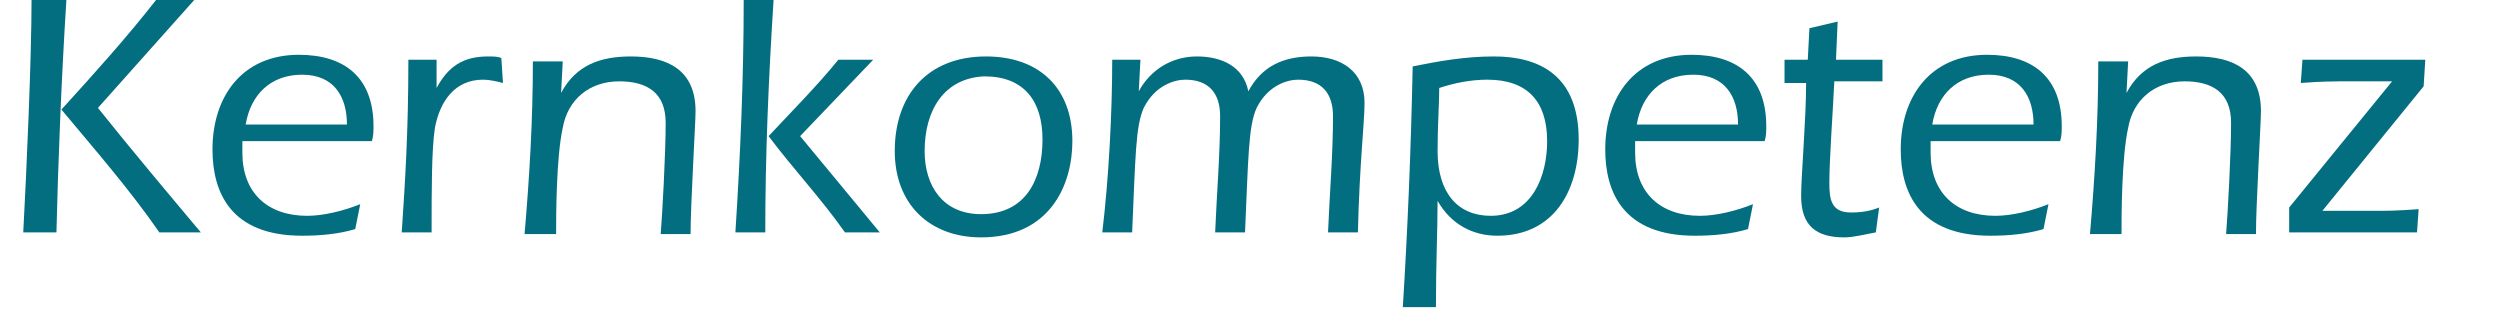
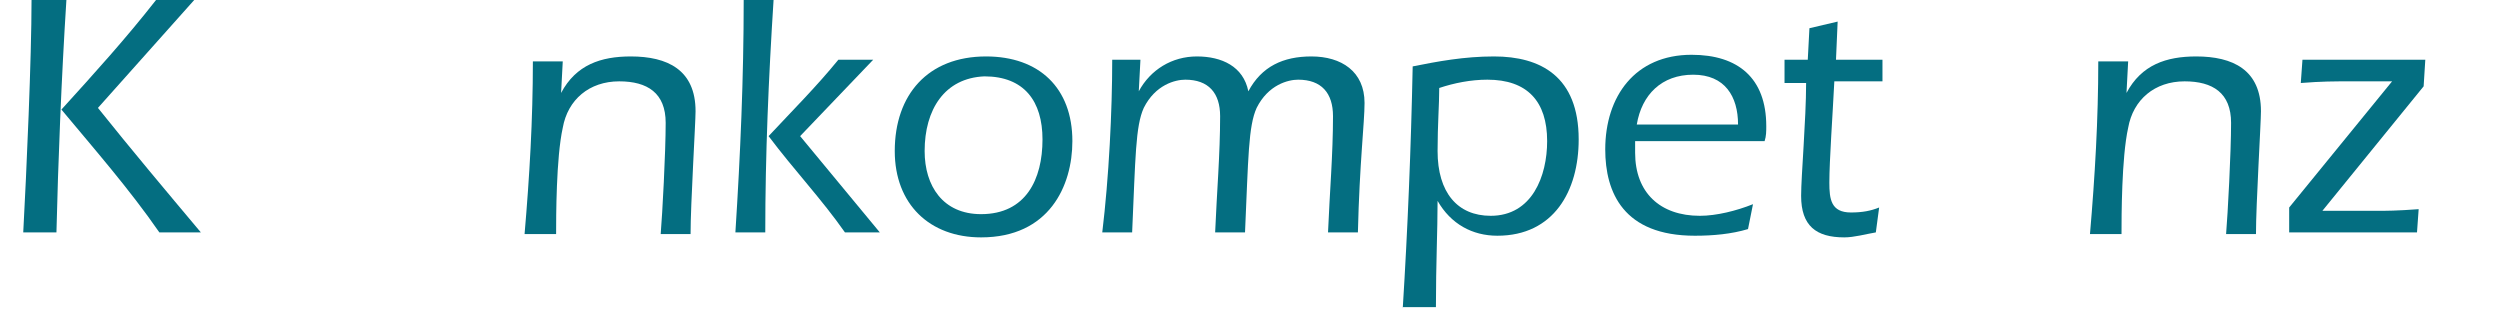
<svg xmlns="http://www.w3.org/2000/svg" version="1.1" id="Ebene_1" x="0px" y="0px" viewBox="0 0 150.6 18.6" style="enable-background:new 0 0 150.6 18.6;" xml:space="preserve">
  <style type="text/css">
	.st0{fill:#046E81;}
</style>
-   <path class="st0" d="M4,0C3.7,4.7,3.5,9.8,3.4,14h-2C1.6,10.3,1.9,3.5,1.9,0H4z M5.9,6.5c2,2.5,4.1,5,6.2,7.5H9.6  c-1.8-2.6-3.9-5-5.9-7.4C5.7,4.4,7.6,2.3,9.4,0h2.3L5.9,6.5z" />
-   <path class="st0" d="M14.6,8.6v0.6c0,2.4,1.5,3.8,3.9,3.8c1,0,2.2-0.3,3.2-0.7l-0.3,1.5c-1,0.3-2.1,0.4-3.2,0.4  c-4.3,0-5.4-2.6-5.4-5.2c0-3.2,1.8-5.7,5.2-5.7c2.8,0,4.5,1.4,4.5,4.3c0,0.3,0,0.6-0.1,0.9H14.6z M20.9,7.5c0-1.7-0.8-3-2.7-3  c-1.9,0-3.1,1.2-3.4,3H20.9z" />
-   <path class="st0" d="M26.3,5.3L26.3,5.3C27,4,27.9,3.4,29.4,3.4c0.3,0,0.6,0,0.8,0.1L30.3,5c-0.4-0.1-0.8-0.2-1.2-0.2  c-1.7,0-2.6,1.3-2.9,2.9c-0.2,1.3-0.2,3.7-0.2,6.3h-1.8c0.2-3,0.4-6,0.4-10.4h1.7L26.3,5.3z" />
+   <path class="st0" d="M4,0C3.7,4.7,3.5,9.8,3.4,14h-2C1.6,10.3,1.9,3.5,1.9,0z M5.9,6.5c2,2.5,4.1,5,6.2,7.5H9.6  c-1.8-2.6-3.9-5-5.9-7.4C5.7,4.4,7.6,2.3,9.4,0h2.3L5.9,6.5z" />
  <path class="st0" d="M33.8,5.6L33.8,5.6c0.9-1.7,2.4-2.2,4.2-2.2c2.2,0,3.9,0.8,3.9,3.3c0,0.7-0.3,5.6-0.3,7.4h-1.8  c0.1-1.2,0.3-4.9,0.3-6.7c0-1.8-1.1-2.5-2.8-2.5c-1.8,0-3.1,1.1-3.4,2.8c-0.4,1.8-0.4,5.4-0.4,6.4h-1.9c0.3-3.5,0.5-6.9,0.5-10.4  h1.8L33.8,5.6z" />
  <path class="st0" d="M46.6,0c-0.3,4.7-0.5,9.3-0.5,14h-1.8c0.3-4.7,0.5-9.3,0.5-14H46.6z M52.6,3.6l-4.4,4.6L53,14h-2.1  c-1.4-2-3.1-3.8-4.6-5.8c1.4-1.5,2.9-3,4.2-4.6H52.6z" />
  <path class="st0" d="M64.6,8.5c0,2.7-1.4,5.8-5.5,5.8c-3.1,0-5.2-2-5.2-5.2c0-3.4,2-5.7,5.5-5.7C62.6,3.4,64.6,5.3,64.6,8.5z   M55.7,9.1c0,2.1,1.1,3.8,3.4,3.8c2.7,0,3.7-2.1,3.7-4.5c0-2.3-1.1-3.8-3.5-3.8C56.9,4.7,55.7,6.6,55.7,9.1z" />
  <path class="st0" d="M68.6,5.5L68.6,5.5c0.7-1.3,2-2.1,3.5-2.1c1.5,0,2.8,0.6,3.1,2.1C76,4,77.3,3.4,79,3.4c1.8,0,3.2,0.9,3.2,2.8  c0,1.2-0.3,3.6-0.4,7.8h-1.8c0.1-2.4,0.3-4.7,0.3-7c0-1.4-0.7-2.2-2.1-2.2c-0.6,0-1.8,0.3-2.5,1.7c-0.5,1.1-0.5,3-0.7,7.5h-1.8  c0.1-2.4,0.3-4.7,0.3-7c0-1.4-0.7-2.2-2.1-2.2c-0.6,0-1.8,0.3-2.5,1.7c-0.5,1.1-0.5,3-0.7,7.5h-1.8C66.8,10.7,67,6.7,67,3.6h1.7  L68.6,5.5z" />
  <path class="st0" d="M84.5,18.6C84.8,13.8,85,8.9,85.1,4c1.5-0.3,3.1-0.6,4.9-0.6c2.8,0,5.1,1.2,5.1,5c0,3.1-1.5,5.8-4.9,5.8  c-1.5,0-2.8-0.7-3.6-2.1h0c0,1.8-0.1,3.8-0.1,6.4H84.5z M86.6,9.1c0,2.5,1.2,3.9,3.2,3.9c2.5,0,3.4-2.4,3.4-4.5  c0-2.4-1.2-3.7-3.6-3.7c-1,0-2,0.2-2.9,0.5C86.7,6.3,86.6,7.5,86.6,9.1z" />
  <path class="st0" d="M98.5,8.6v0.6c0,2.4,1.5,3.8,3.9,3.8c1,0,2.2-0.3,3.2-0.7l-0.3,1.5c-1,0.3-2.1,0.4-3.2,0.4  c-4.3,0-5.4-2.6-5.4-5.2c0-3.2,1.8-5.7,5.2-5.7c2.8,0,4.5,1.4,4.5,4.3c0,0.3,0,0.6-0.1,0.9H98.5z M104.7,7.5c0-1.7-0.8-3-2.7-3  c-1.9,0-3.1,1.2-3.4,3H104.7z" />
  <path class="st0" d="M107.5,4.9l0-1.3h1.4l0.1-1.9l1.7-0.4l-0.1,2.3h2.8l0,1.3h-2.9c-0.1,2-0.3,4.8-0.3,6.1c0,1,0.1,1.8,1.3,1.8  c0.7,0,1.2-0.1,1.7-0.3L113,14c-0.6,0.1-1.3,0.3-1.9,0.3c-1.7,0-2.6-0.7-2.6-2.5c0-1.2,0.3-4.6,0.3-6.8H107.5z" />
-   <path class="st0" d="M116.3,8.6v0.6c0,2.4,1.5,3.8,3.9,3.8c1,0,2.2-0.3,3.2-0.7l-0.3,1.5c-1,0.3-2.1,0.4-3.2,0.4  c-4.3,0-5.4-2.6-5.4-5.2c0-3.2,1.8-5.7,5.2-5.7c2.8,0,4.5,1.4,4.5,4.3c0,0.3,0,0.6-0.1,0.9H116.3z M122.5,7.5c0-1.7-0.8-3-2.7-3  c-1.9,0-3.1,1.2-3.4,3H122.5z" />
  <path class="st0" d="M128.1,5.6L128.1,5.6c0.9-1.7,2.4-2.2,4.2-2.2c2.2,0,3.9,0.8,3.9,3.3c0,0.7-0.3,5.6-0.3,7.4h-1.8  c0.1-1.2,0.3-4.9,0.3-6.7c0-1.8-1.1-2.5-2.8-2.5c-1.8,0-3.1,1.1-3.4,2.8c-0.4,1.8-0.4,5.4-0.4,6.4h-1.9c0.3-3.5,0.5-6.9,0.5-10.4  h1.8L128.1,5.6z" />
  <path class="st0" d="M137.9,14l0-1.5l6.2-7.6h-2.4c-1.2,0-1.8,0-3.1,0.1l0.1-1.4h7.4L146,5.2l-6.1,7.5h3.3c0.5,0,1.2,0,2.5-0.1  l-0.1,1.4H137.9z" />
</svg>